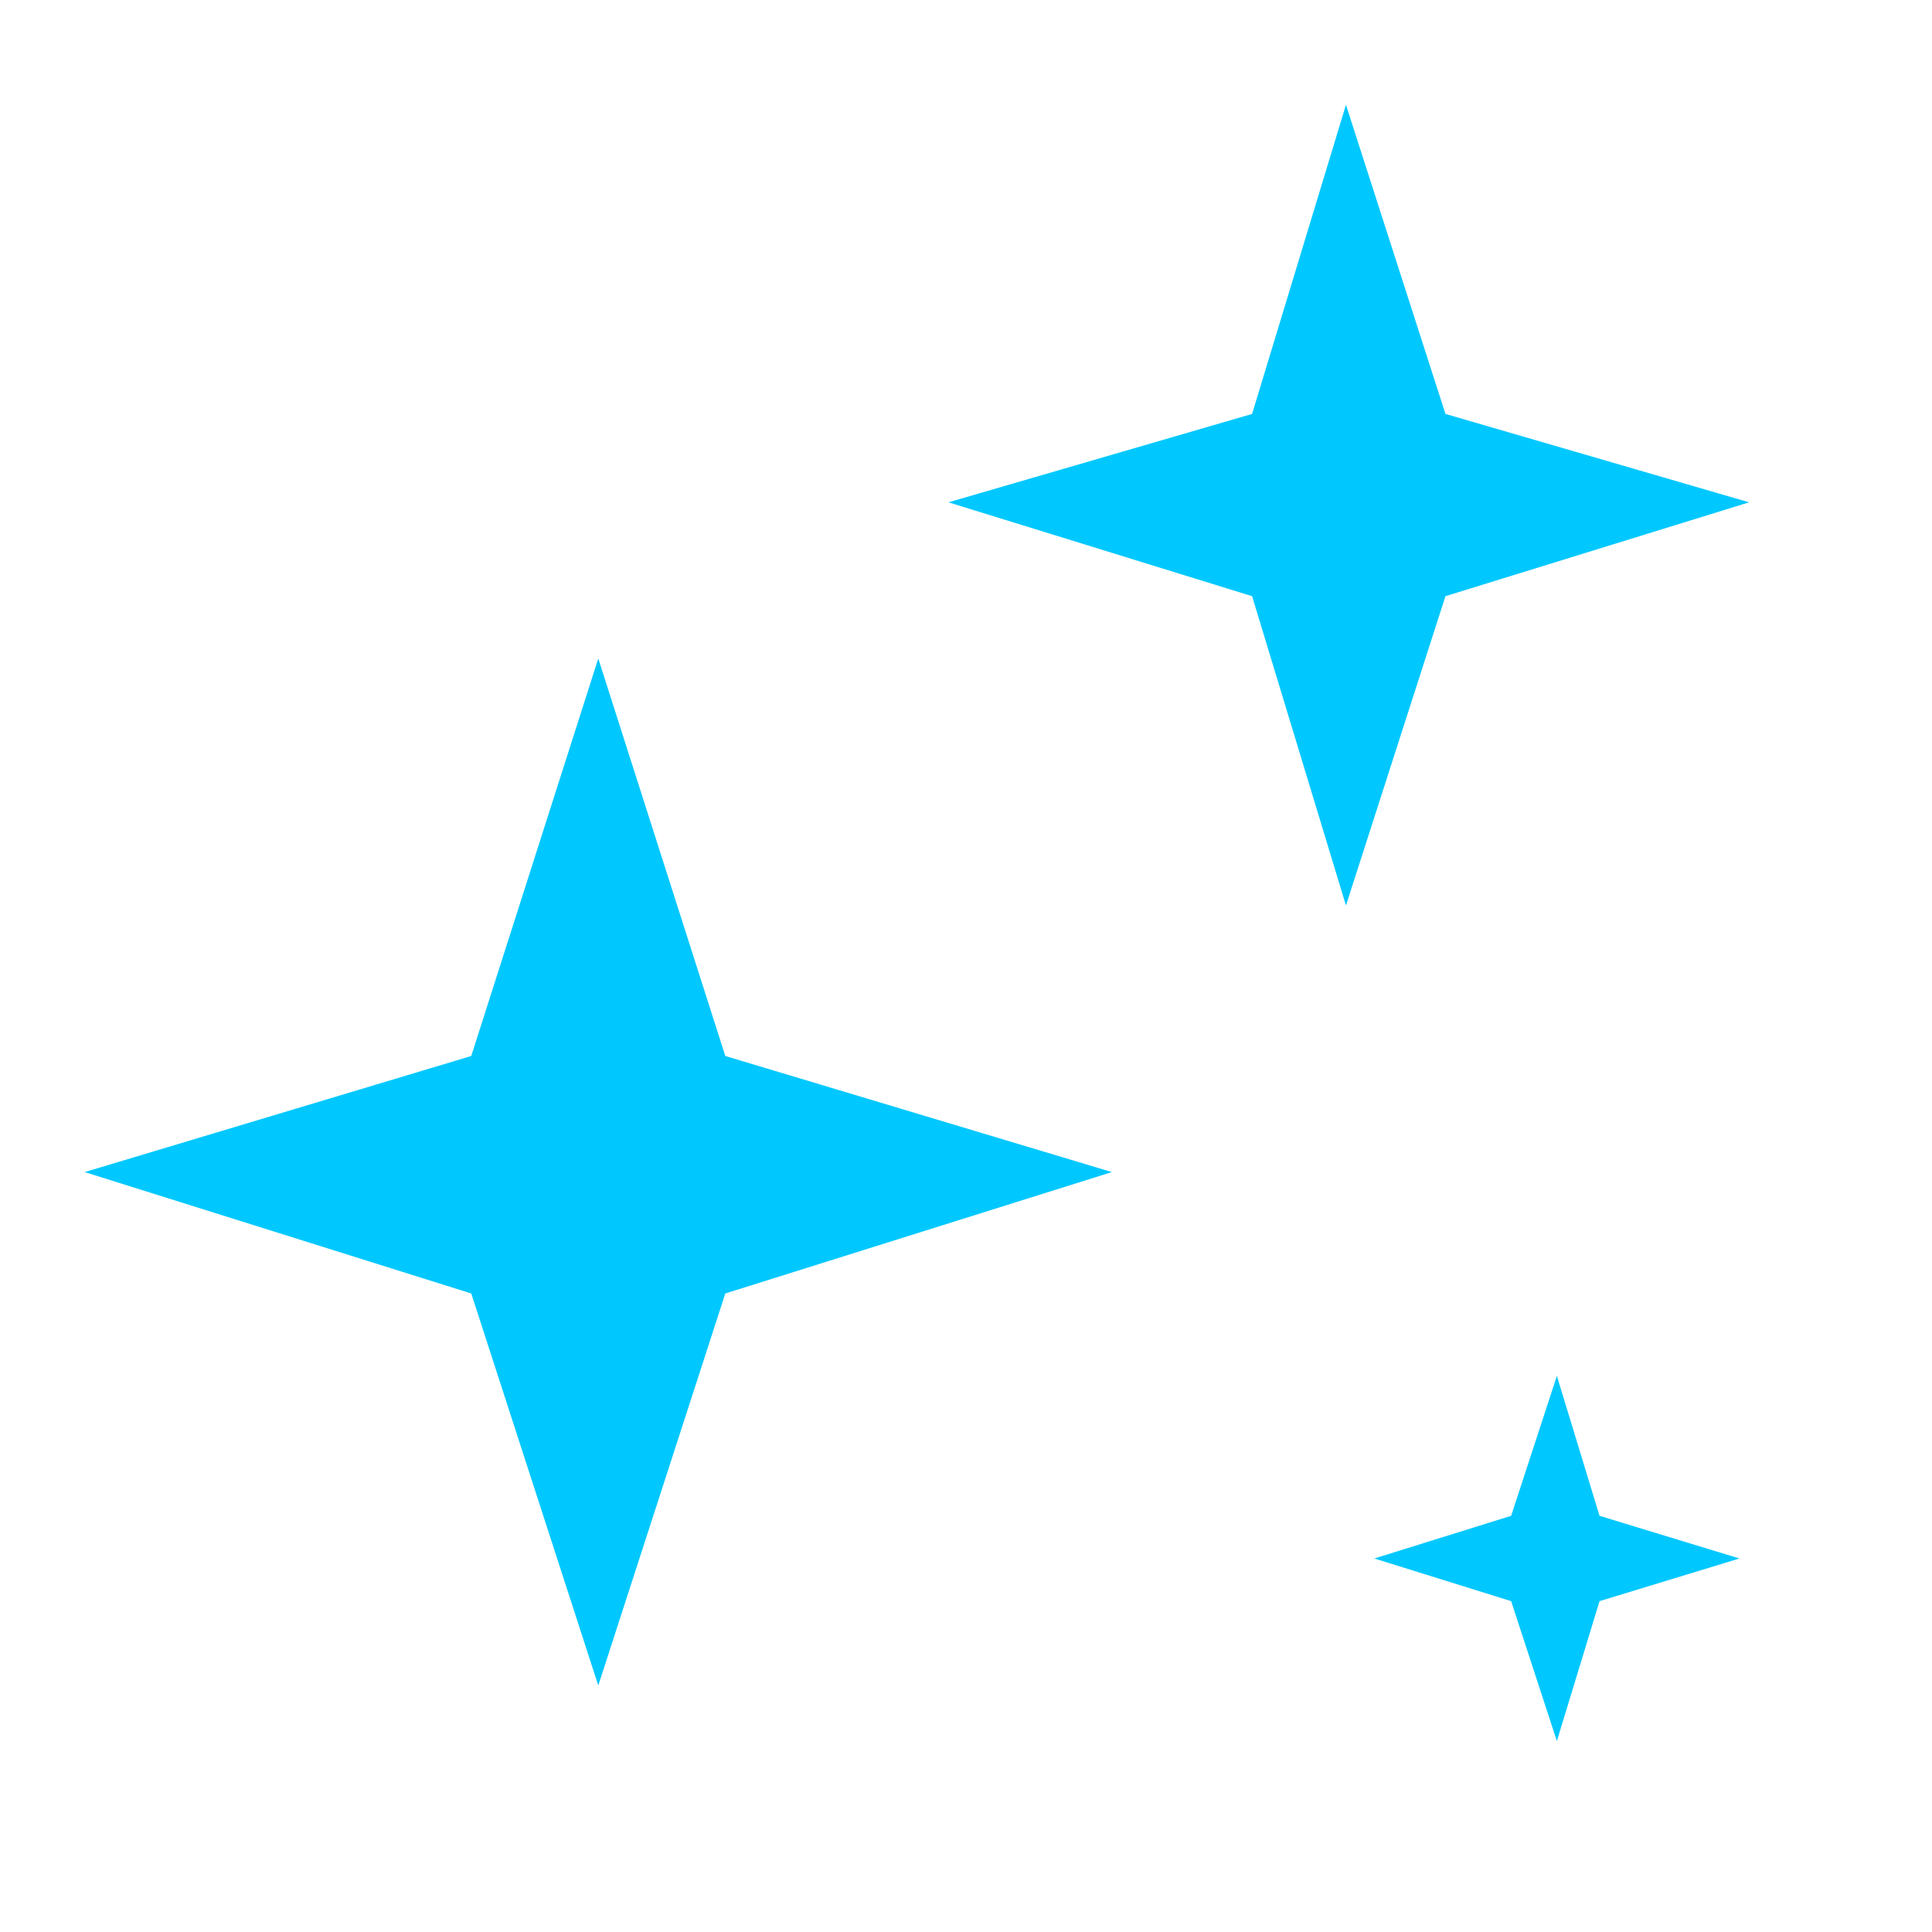
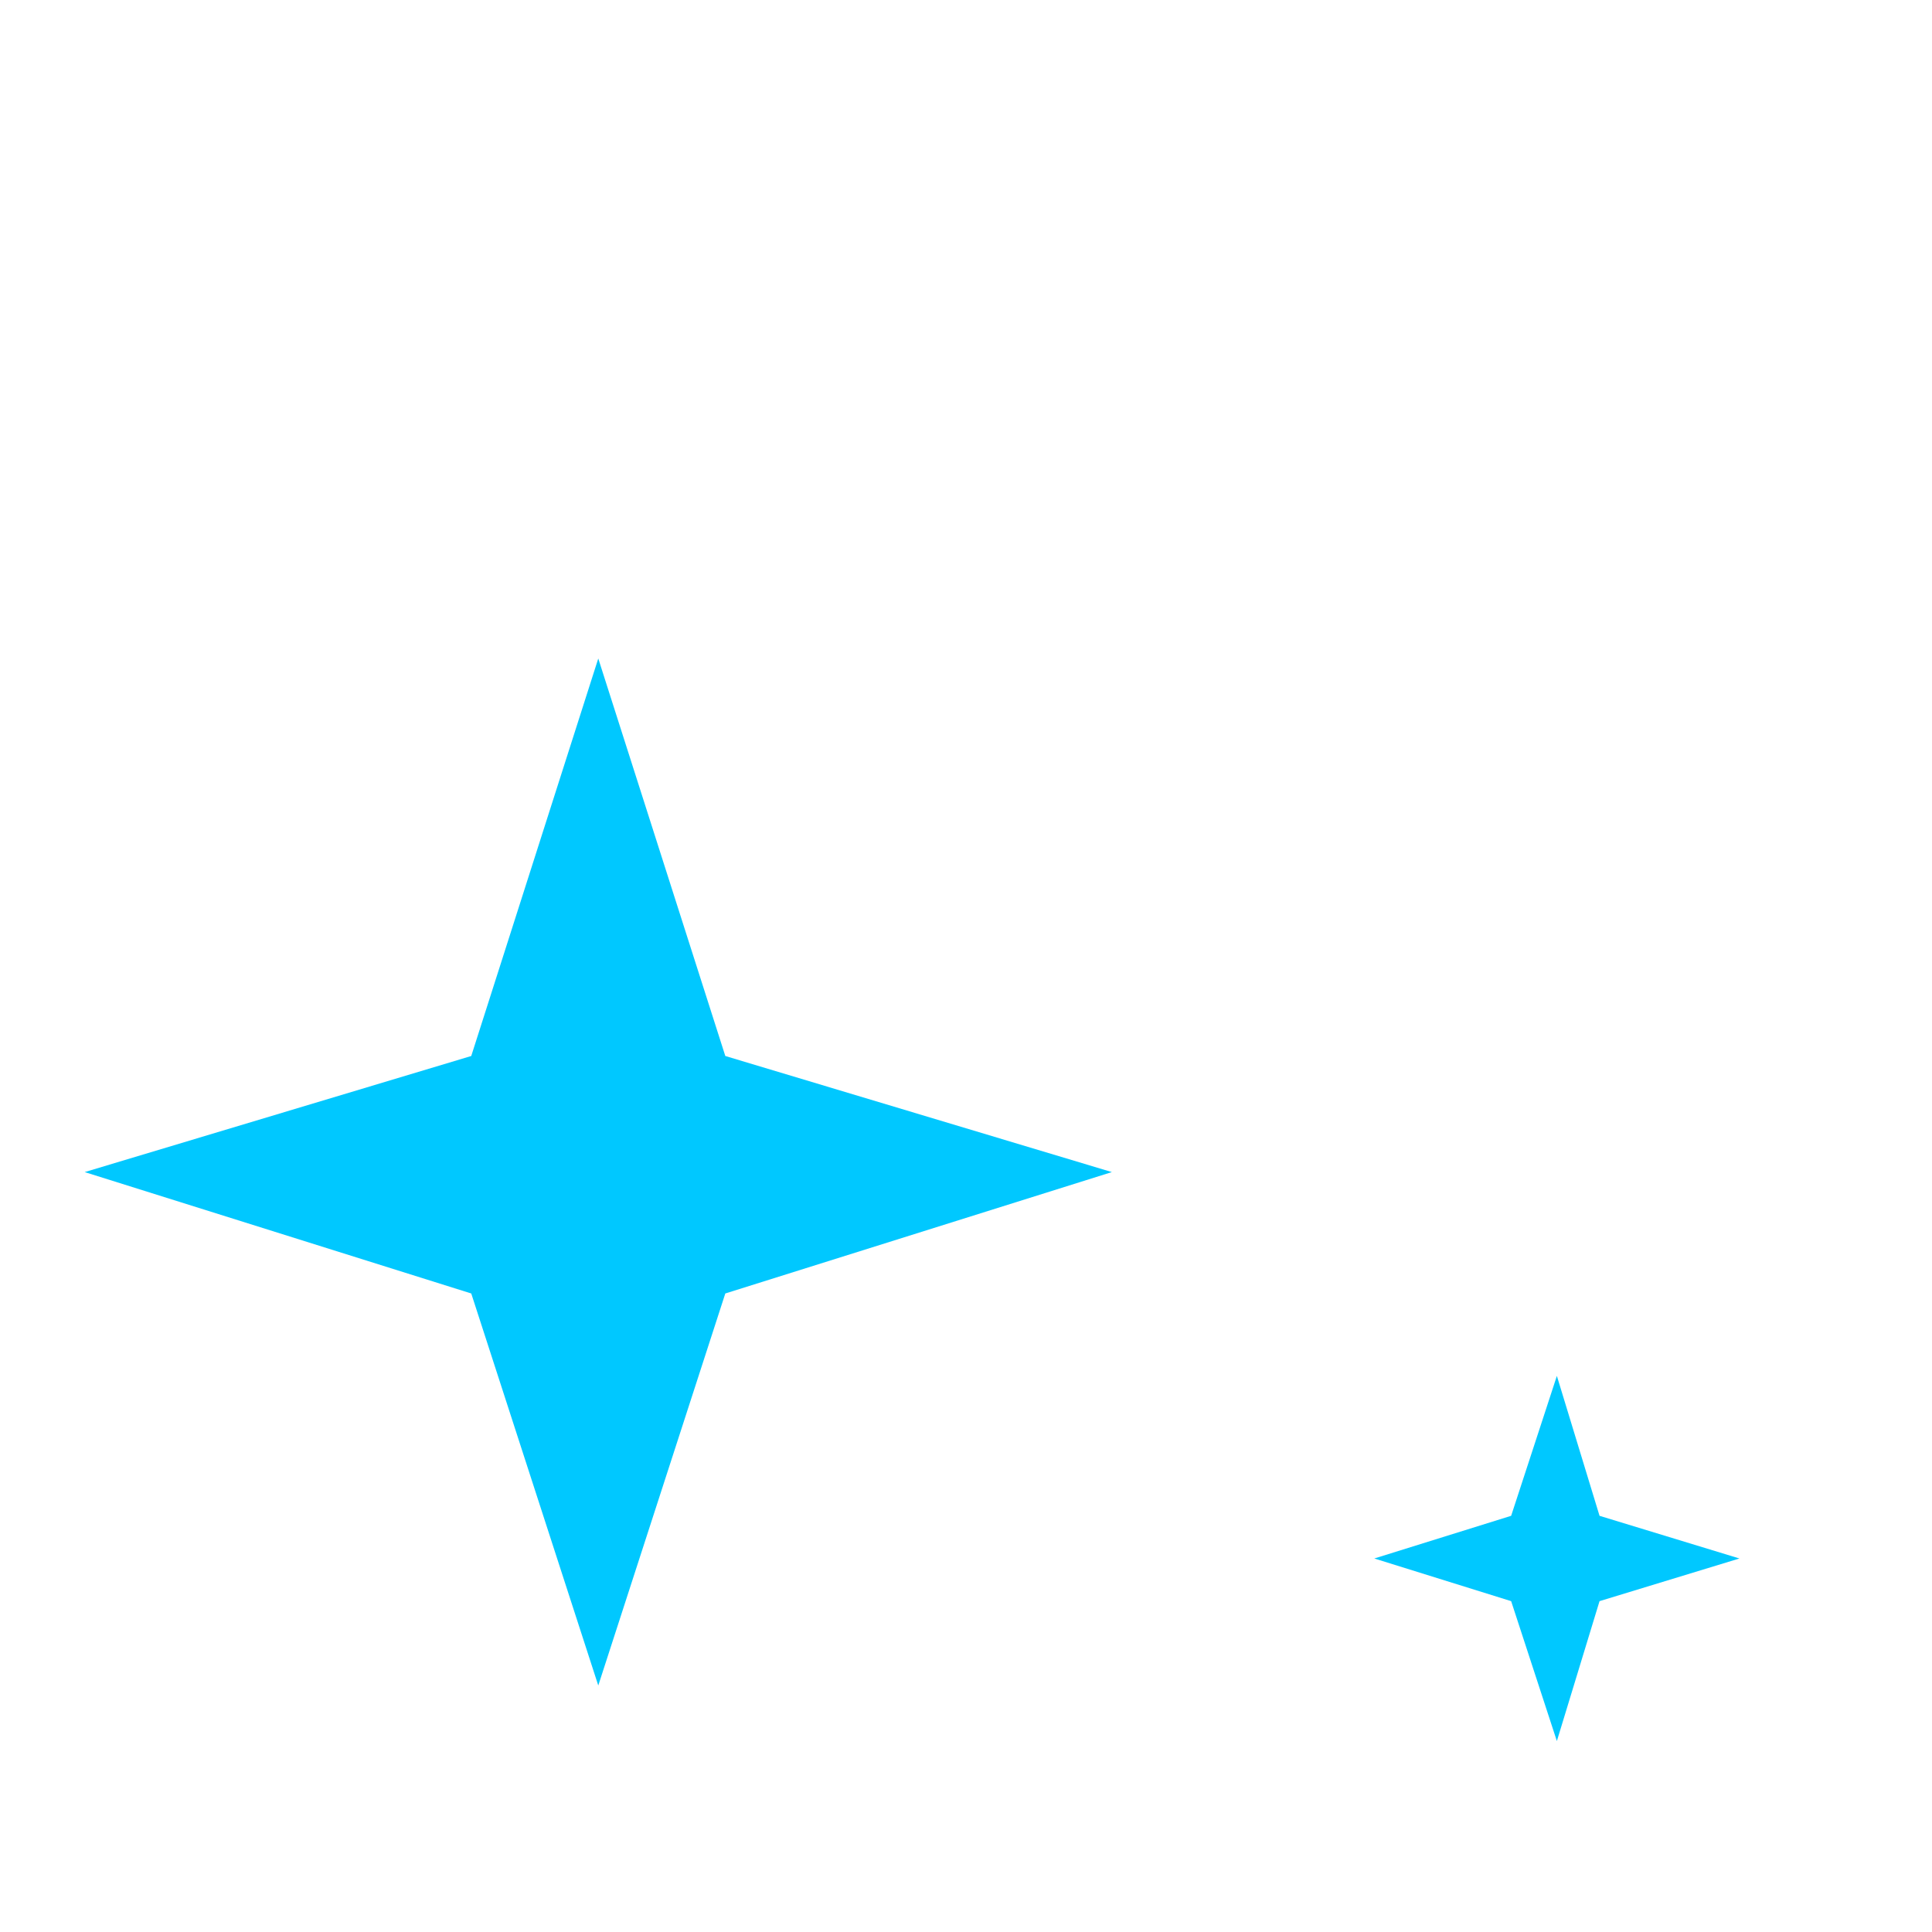
<svg xmlns="http://www.w3.org/2000/svg" id="_1" data-name="1" viewBox="0 0 120 120">
  <defs>
    <style>.cls-1{fill:#00c8ff;}</style>
  </defs>
  <title>step-stars-4</title>
  <polygon class="cls-1" points="96.7 85.46 99.35 94.15 108.04 96.8 99.35 99.45 96.7 108.14 93.86 99.45 85.36 96.8 93.86 94.15 96.7 85.46" />
  <polyline class="cls-1" points="5.26 72.8 29.27 65.59 37.16 40.9 45.05 65.59 69.06 72.8 45.05 80.34 37.16 104.69 29.27 80.34 5.26 72.8" />
-   <polyline class="cls-1" points="58.91 31.2 77.77 25.71 83.6 6.51 89.78 25.71 108.64 31.2 89.78 37.03 83.6 56.24 77.77 37.03 58.91 31.2" />
</svg>